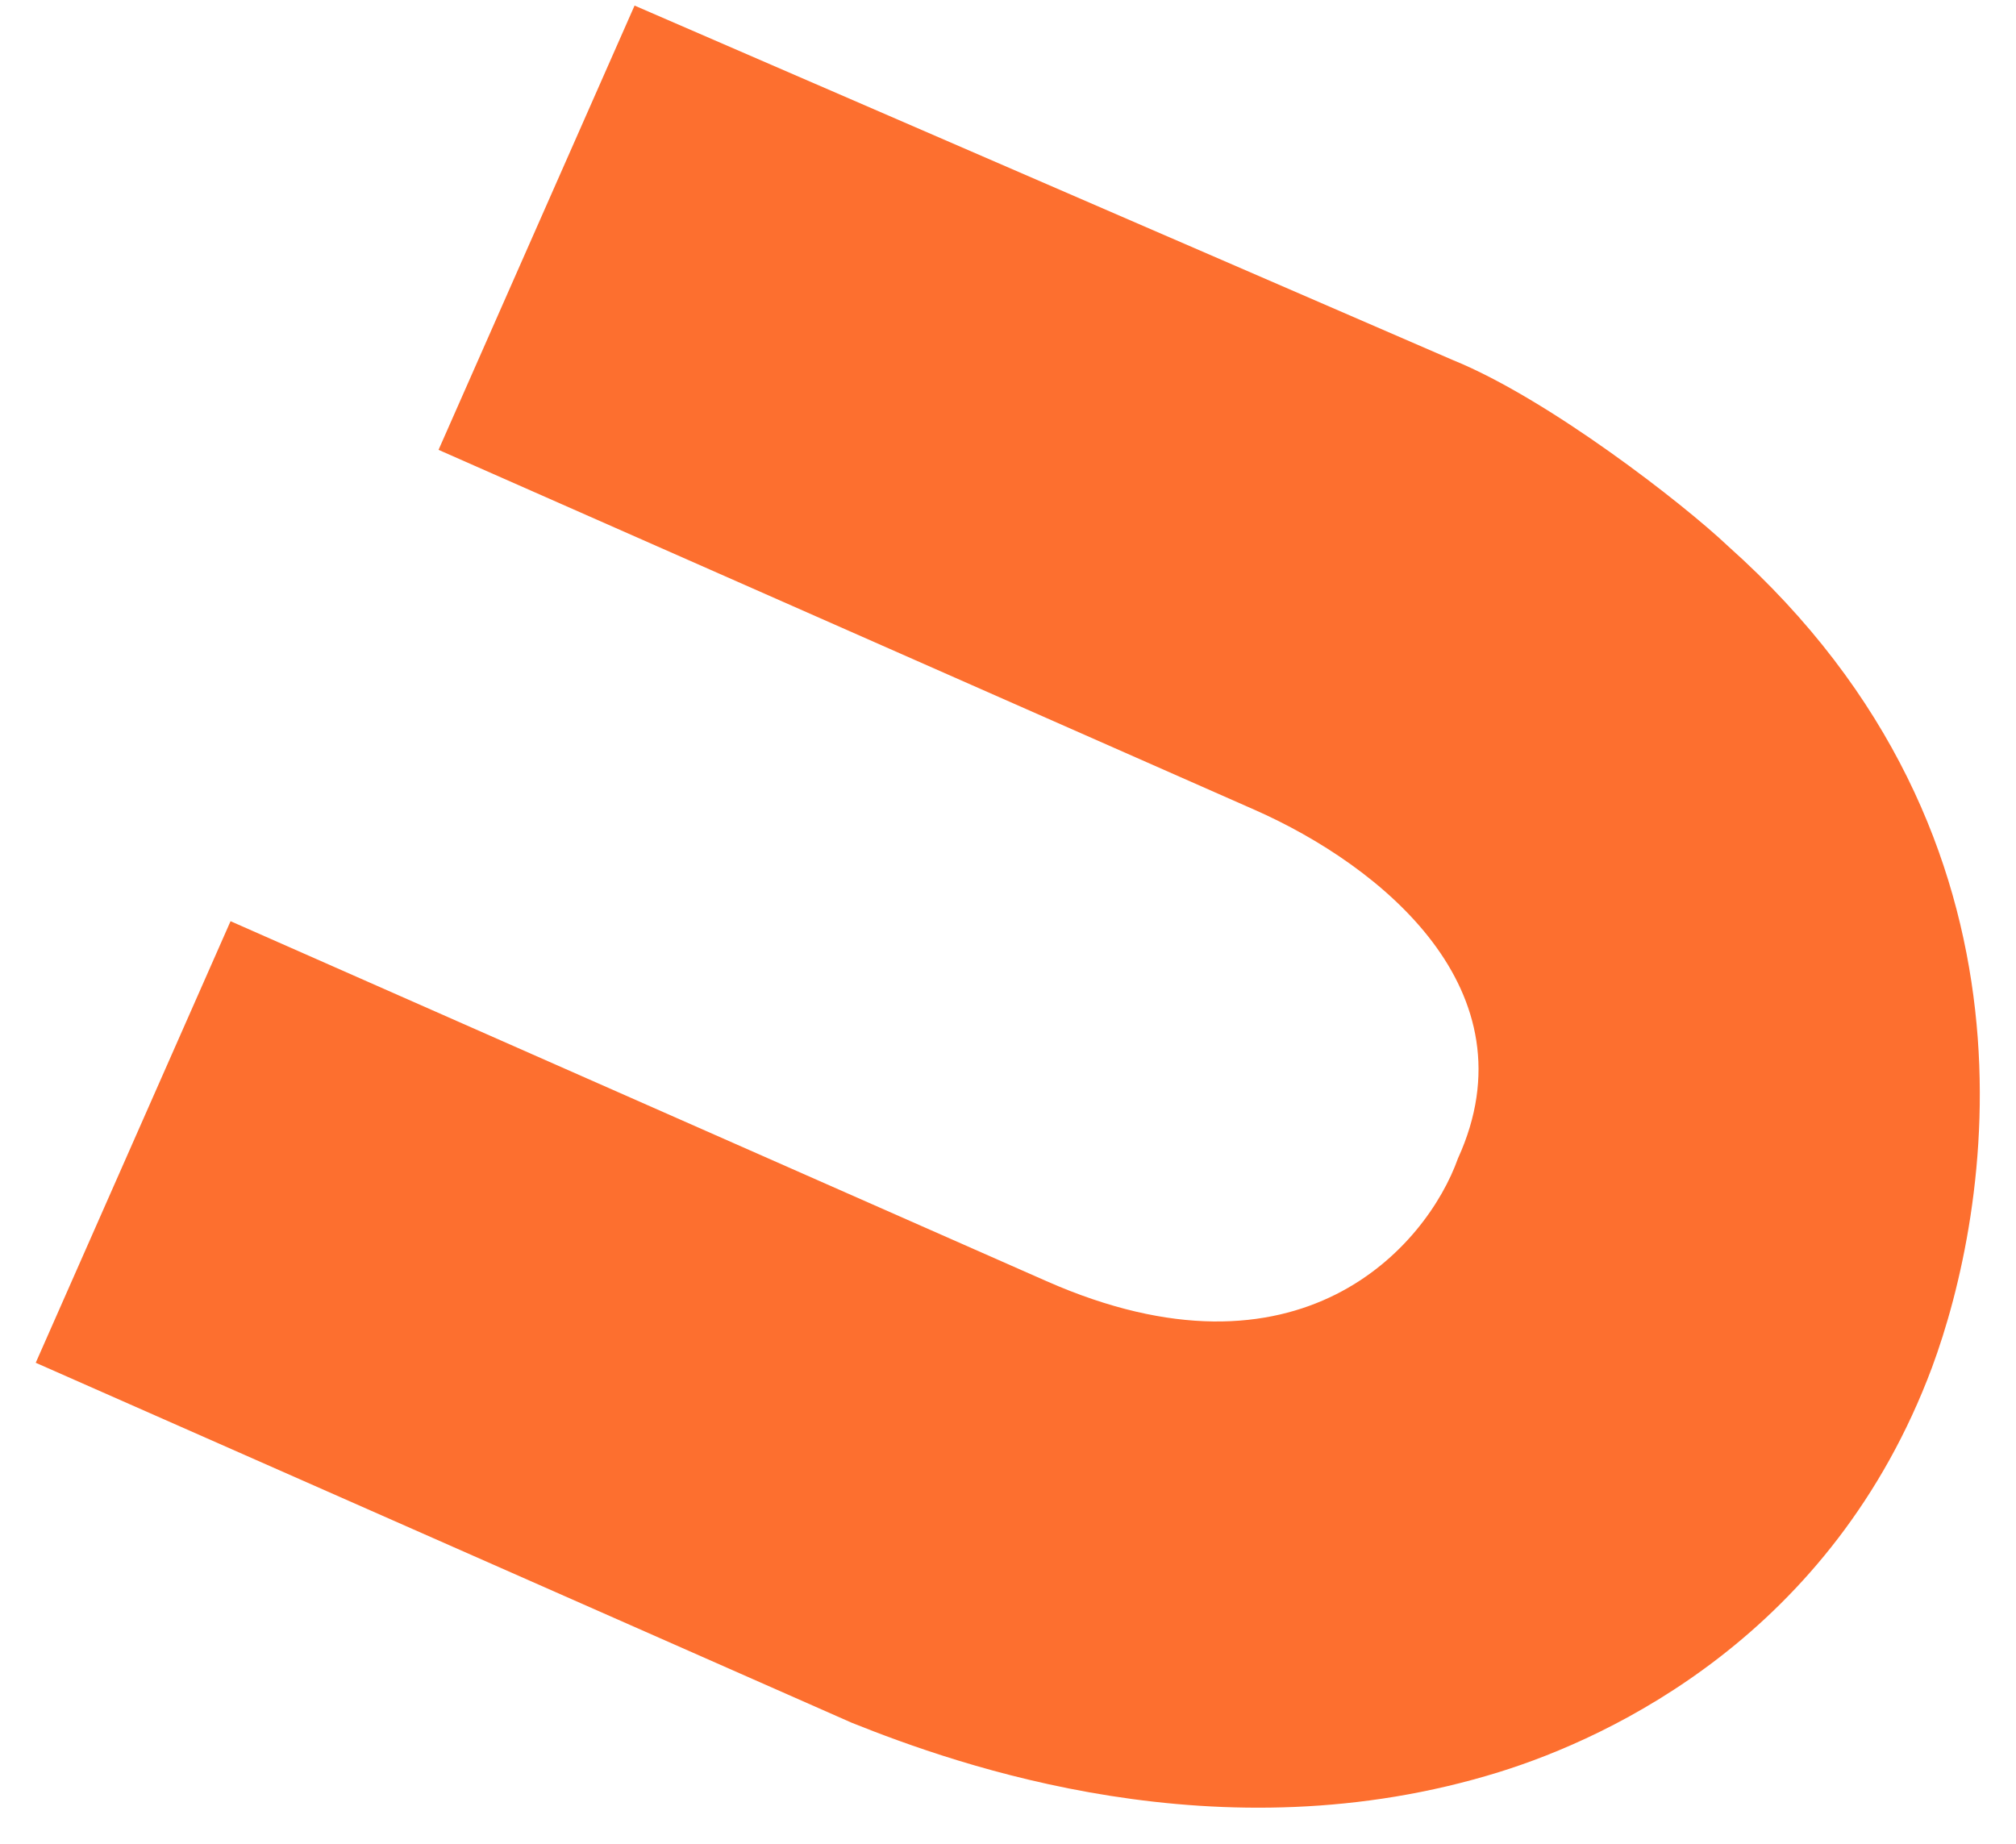
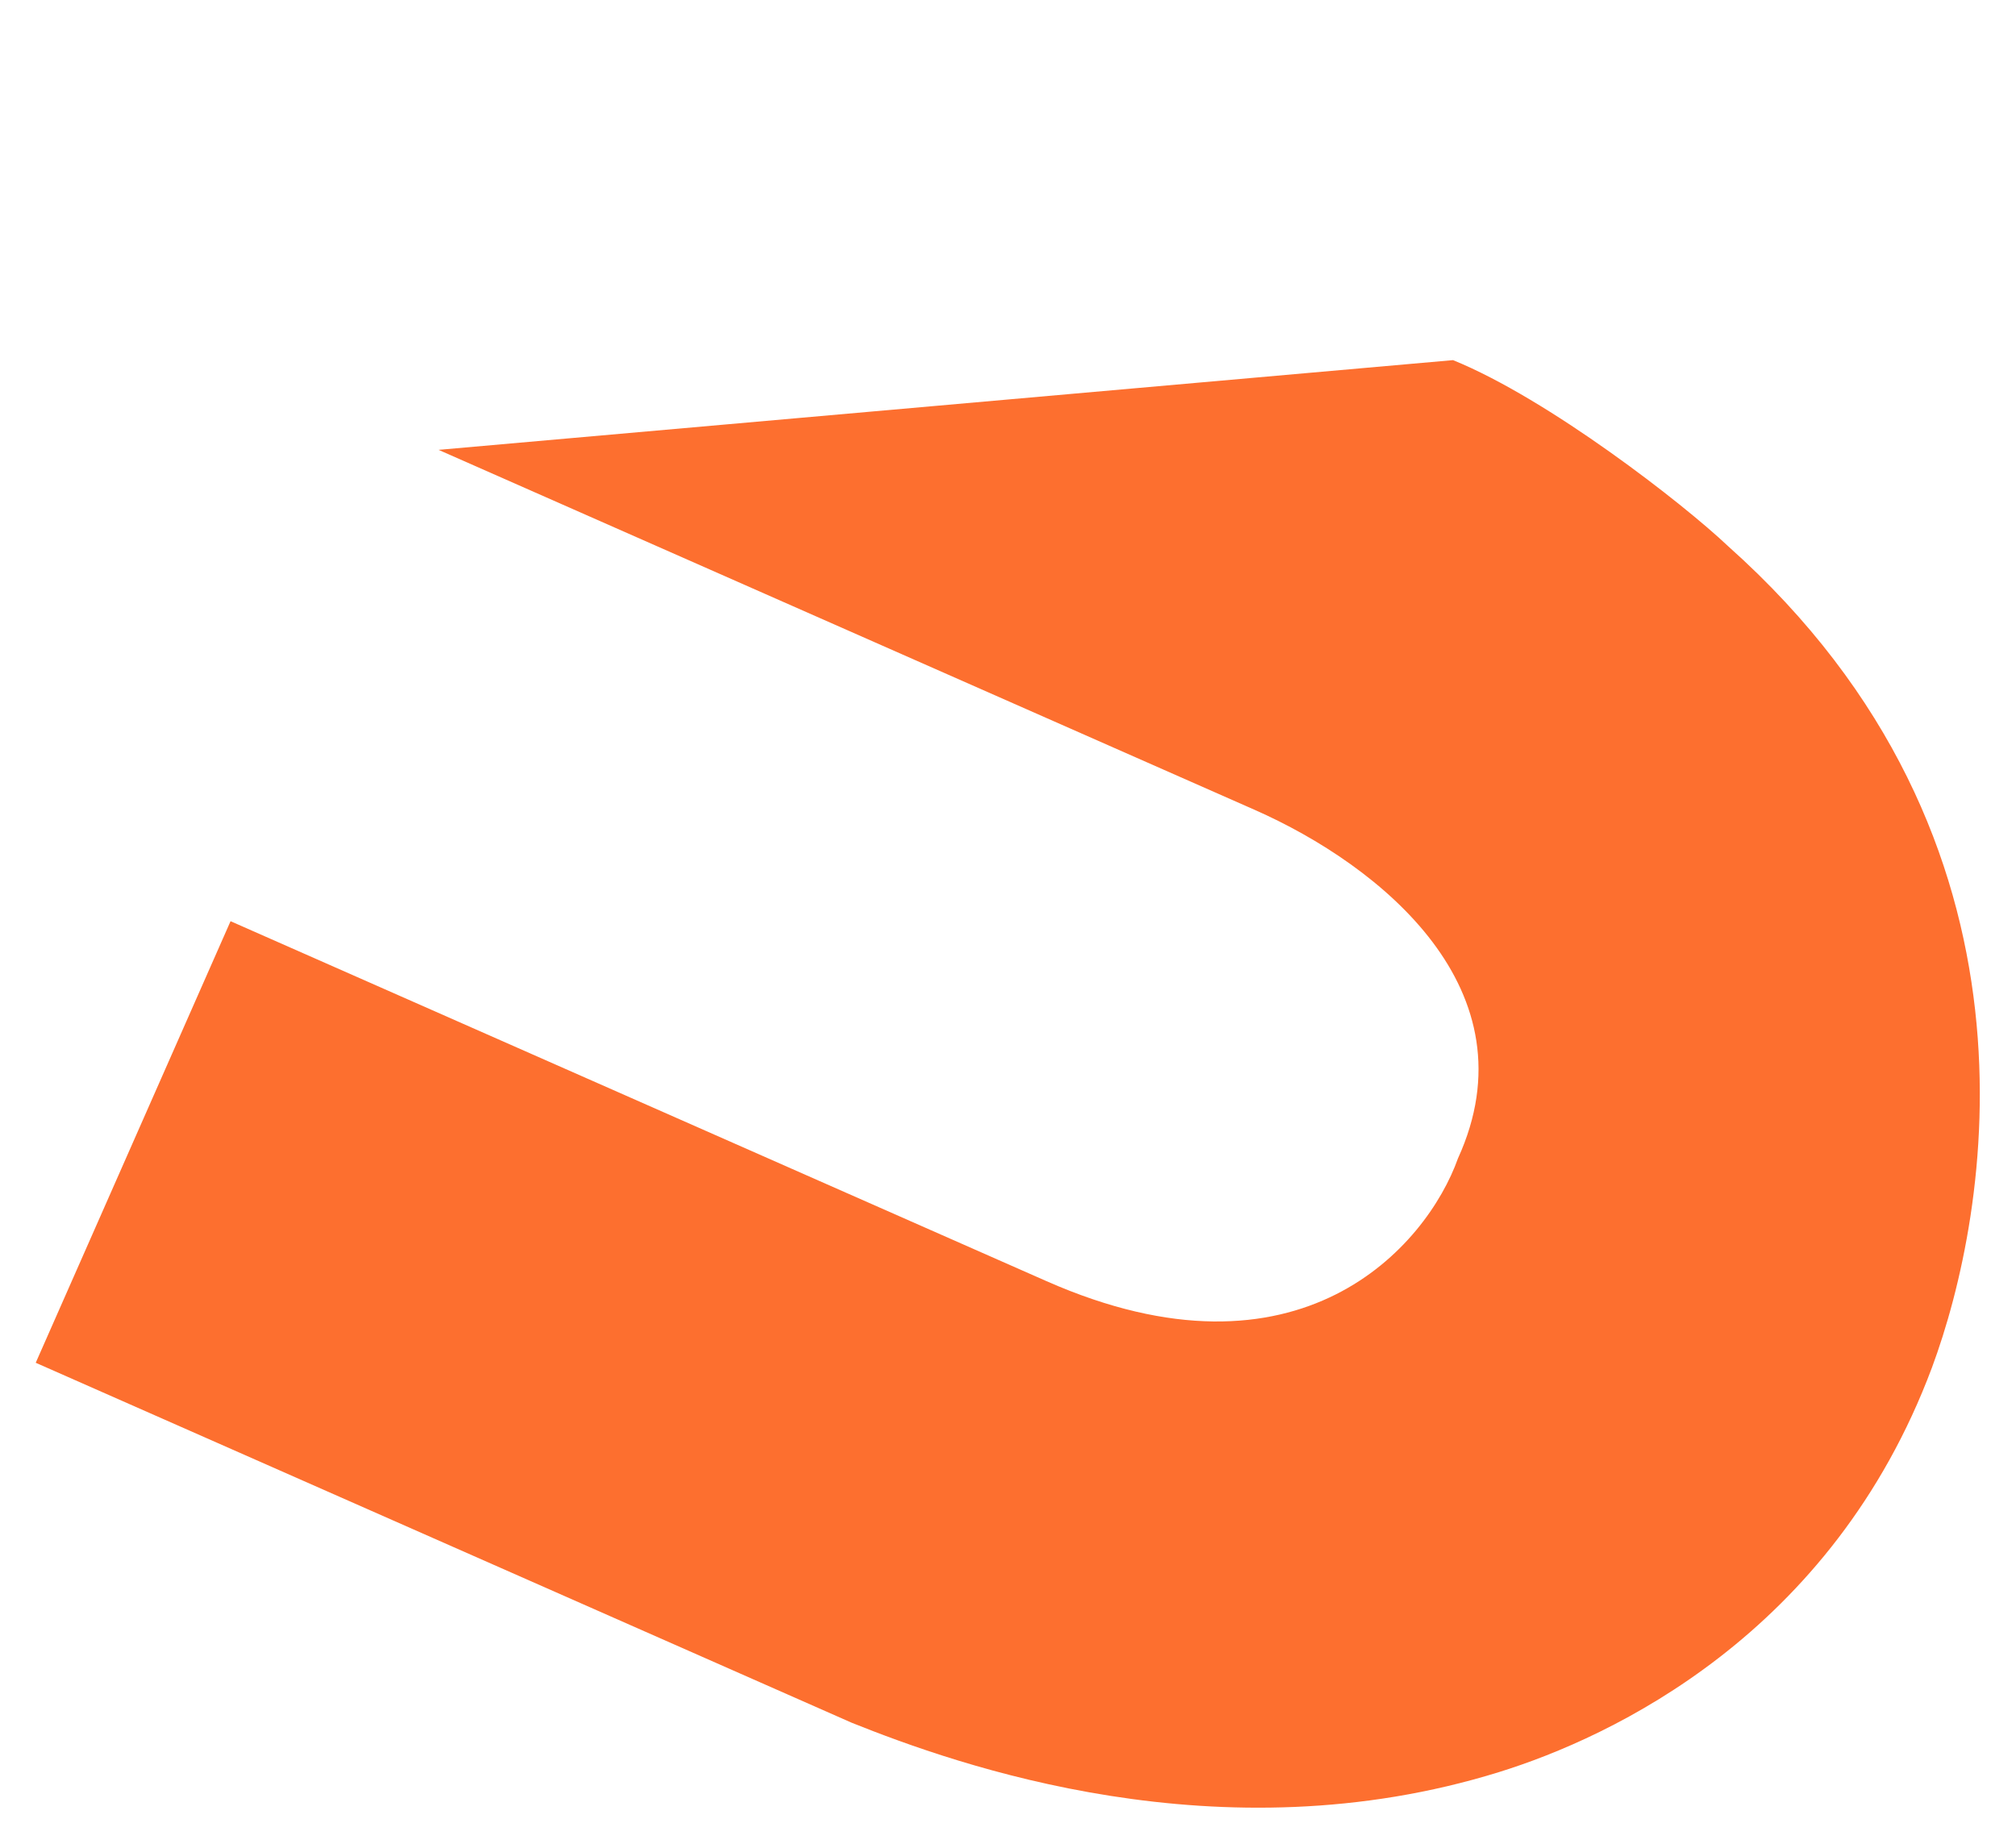
<svg xmlns="http://www.w3.org/2000/svg" width="47" height="43" viewBox="0 0 47 43" fill="none">
-   <path d="M10.224 10.489L14.794 0.13L33.875 8.397C36.102 9.301 39.248 11.748 40.288 12.735C47.985 19.6 46.364 28.319 45.041 31.886C42.717 38.105 37.561 40.507 34.953 41.317C28.434 43.343 22.323 41.156 19.858 40.169L0.833 31.775L5.375 21.479L24.4 29.873C30.303 32.477 33.263 29.054 33.99 27.01C35.779 23.091 32.2 20.184 29.249 18.882L10.224 10.489Z" fill="#FD6F2F" />
+   <path d="M10.224 10.489L33.875 8.397C36.102 9.301 39.248 11.748 40.288 12.735C47.985 19.6 46.364 28.319 45.041 31.886C42.717 38.105 37.561 40.507 34.953 41.317C28.434 43.343 22.323 41.156 19.858 40.169L0.833 31.775L5.375 21.479L24.4 29.873C30.303 32.477 33.263 29.054 33.99 27.01C35.779 23.091 32.2 20.184 29.249 18.882L10.224 10.489Z" fill="#FD6F2F" />
</svg>